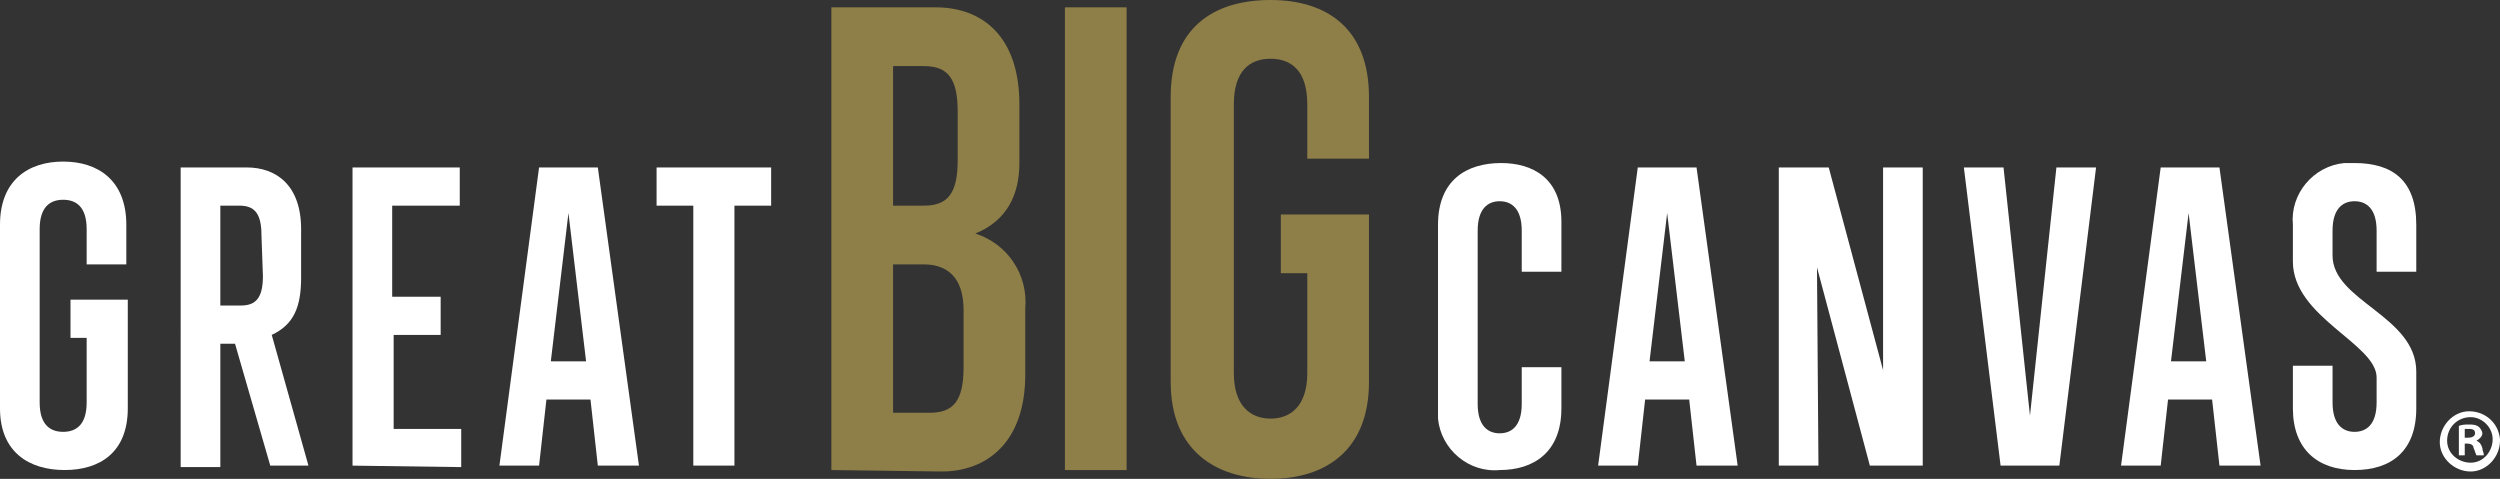
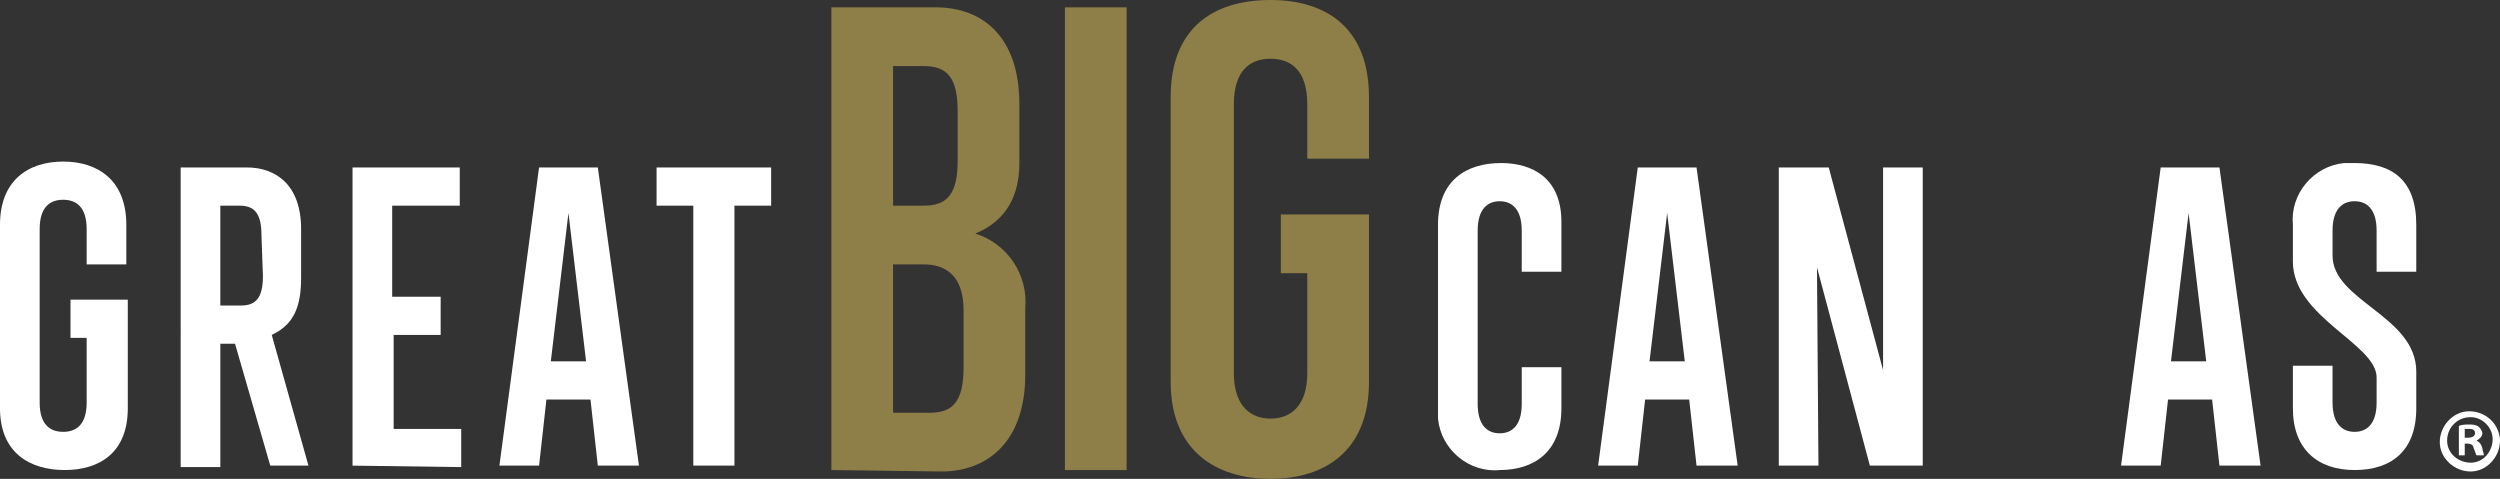
<svg xmlns="http://www.w3.org/2000/svg" version="1.1" id="Layer_1" x="0px" y="0px" viewBox="0 0 170.2 32.6" style="enable-background:new 0 0 170.2 32.6;" xml:space="preserve">
  <rect x="0" y="0" width="170.2" height="32.6" fill="#333333" stroke="none" />
  <style type="text/css">
	.st0{fill:#8e7e48;}
	.st1{fill:#FFFFFF;}
</style>
  <title>gbc-logo</title>
  <path class="st0" d="M56.6,32V0.5h7.1c3.2,0,5.7,2,5.7,6.6v4c0,2.1-0.8,3.9-3,4.8c2.2,0.7,3.6,2.8,3.4,5.1v4.5  c0,4.6-2.6,6.6-5.7,6.6L56.6,32z M65.2,7.6c0-2.3-0.7-3.1-2.3-3.1h-2.1V14h2.1c1.6,0,2.3-0.8,2.3-3.1V7.6z M65.6,21.1  c0-2.3-1.2-3.1-2.7-3.1h-2.1v10.1h2.5c1.6,0,2.3-0.8,2.3-3.1L65.6,21.1z" />
  <path class="st0" d="M72.5,32V0.5h4.2V32H72.5z" />
  <path class="st0" d="M89,18.6h-1.8v-4h6V26c0,4.7-3,6.6-6.7,6.6s-6.8-1.9-6.8-6.6V6.6c0-4.7,2.9-6.6,6.8-6.6s6.7,2,6.7,6.6v4.2H89  V7.1C89,4.8,87.9,4,86.5,4S84,4.8,84,7.1v18.3c0,2.3,1.2,3.1,2.5,3.1s2.5-0.8,2.5-3.1V18.6z" />
  <path class="st1" d="M24,31.7V11.4h7.3V14h-4.6v6.2H30v2.6h-3.2v6.4h4.6v2.6L24,31.7z" />
  <path class="st1" d="M5.9,23H4.8v-2.6h3.9v7.4c0,3-1.9,4.2-4.3,4.2S0,30.8,0,27.8V15.3c0-3,1.9-4.3,4.3-4.3s4.3,1.3,4.3,4.3V18H5.9  v-2.4c0-1.5-0.7-2-1.6-2s-1.6,0.5-1.6,2v11.8c0,1.5,0.7,2,1.6,2s1.6-0.5,1.6-2V23z" />
  <path class="st1" d="M18.4,31.7L16,23.4h-1v8.4h-2.7V11.4h4.5c2,0,3.7,1.2,3.7,4.2v3.3c0,2-0.5,3.2-2,3.9l2.5,8.9H18.4z M17.8,16  c0-1.5-0.5-2-1.5-2H15v6.8h1.4c1,0,1.5-0.5,1.5-2L17.8,16z" />
  <path class="st1" d="M40.7,31.7l-0.5-4.5h-3l-0.5,4.5h-2.7l2.7-20.3h4l2.8,20.3H40.7z M38.7,14.5l-1.2,10.1h2.4L38.7,14.5z" />
  <path class="st1" d="M47.2,31.7V14h-2.5v-2.6h7.8V14h-2.5v17.7H47.2z" />
  <path class="st1" d="M106.3,27.8c0,3-1.9,4.2-4.2,4.2c-2.1,0.2-4-1.4-4.2-3.5c0-0.2,0-0.5,0-0.7V15.3c0-3,1.9-4.2,4.3-4.2  c2.1,0,4.1,1,4.1,4v3.4h-2.7v-2.8c0-1.5-0.7-2-1.5-2s-1.5,0.5-1.5,2v11.8c0,1.5,0.7,2,1.5,2s1.5-0.5,1.5-2v-2.5h2.7V27.8z" />
  <path class="st1" d="M115.5,31.7l-0.5-4.5h-3l-0.5,4.5h-2.7l2.7-20.3h4l2.8,20.3H115.5z M113.5,14.5l-1.2,10.1h2.4L113.5,14.5z" />
  <path class="st1" d="M127.3,31.7l-3.6-13.5l0.1,13.5h-2.7V11.4h3.4l3.7,13.8V11.4h2.7v20.3H127.3z" />
-   <path class="st1" d="M140.2,31.7h-4l-2.5-20.3h2.7l1.8,16.9l1.8-16.9h2.7L140.2,31.7z" />
  <path class="st1" d="M151.1,31.7l-0.5-4.5h-3l-0.5,4.5h-2.7l2.7-20.3h4l2.8,20.3H151.1z M149,14.5l-1.2,10.1h2.4L149,14.5z" />
  <path class="st1" d="M164.5,27.8c0,2.9-1.7,4.2-4.2,4.2s-4.2-1.4-4.2-4.2v-2.9h2.7v2.5c0,1.5,0.7,2,1.5,2s1.5-0.5,1.5-2v-1.7  c0-2.3-5.7-4.1-5.7-7.9v-2.5c-0.2-2.1,1.4-4,3.5-4.2c0.2,0,0.5,0,0.7,0c2.6,0,4.2,1.2,4.2,4.2v3.2h-2.7v-2.8c0-1.5-0.7-2-1.5-2  s-1.5,0.5-1.5,2v1.7c0,3.1,5.7,4.1,5.7,7.9V27.8z" />
  <path class="st1" d="M170.2,30c0,1.1-0.9,2.1-2,2.1c-1.1,0-2.1-0.9-2.1-2c0-1.1,0.9-2.1,2-2.1c0,0,0,0,0,0c1.1,0,2,0.8,2.1,1.9  C170.2,29.9,170.2,30,170.2,30z M166.6,30c0,0.9,0.8,1.5,1.6,1.5c0.9,0,1.5-0.8,1.5-1.6c0-0.8-0.7-1.5-1.5-1.5  C167.3,28.4,166.6,29.1,166.6,30C166.6,30,166.6,30,166.6,30z M167.8,31h-0.4v-2c0.2-0.1,0.5-0.1,0.7-0.1c0.2,0,0.5,0,0.7,0.2  c0.1,0.1,0.2,0.3,0.2,0.4c0,0.2-0.2,0.4-0.4,0.5l0,0c0.2,0.1,0.3,0.2,0.4,0.5c0,0.2,0.1,0.3,0.1,0.5h-0.5c-0.1-0.2-0.1-0.3-0.2-0.5  c0-0.2-0.2-0.3-0.4-0.3h-0.2L167.8,31z M167.8,29.8h0.2c0.3,0,0.5-0.1,0.5-0.3s-0.1-0.3-0.4-0.3c-0.1,0-0.2,0-0.3,0V29.8z" />
</svg>